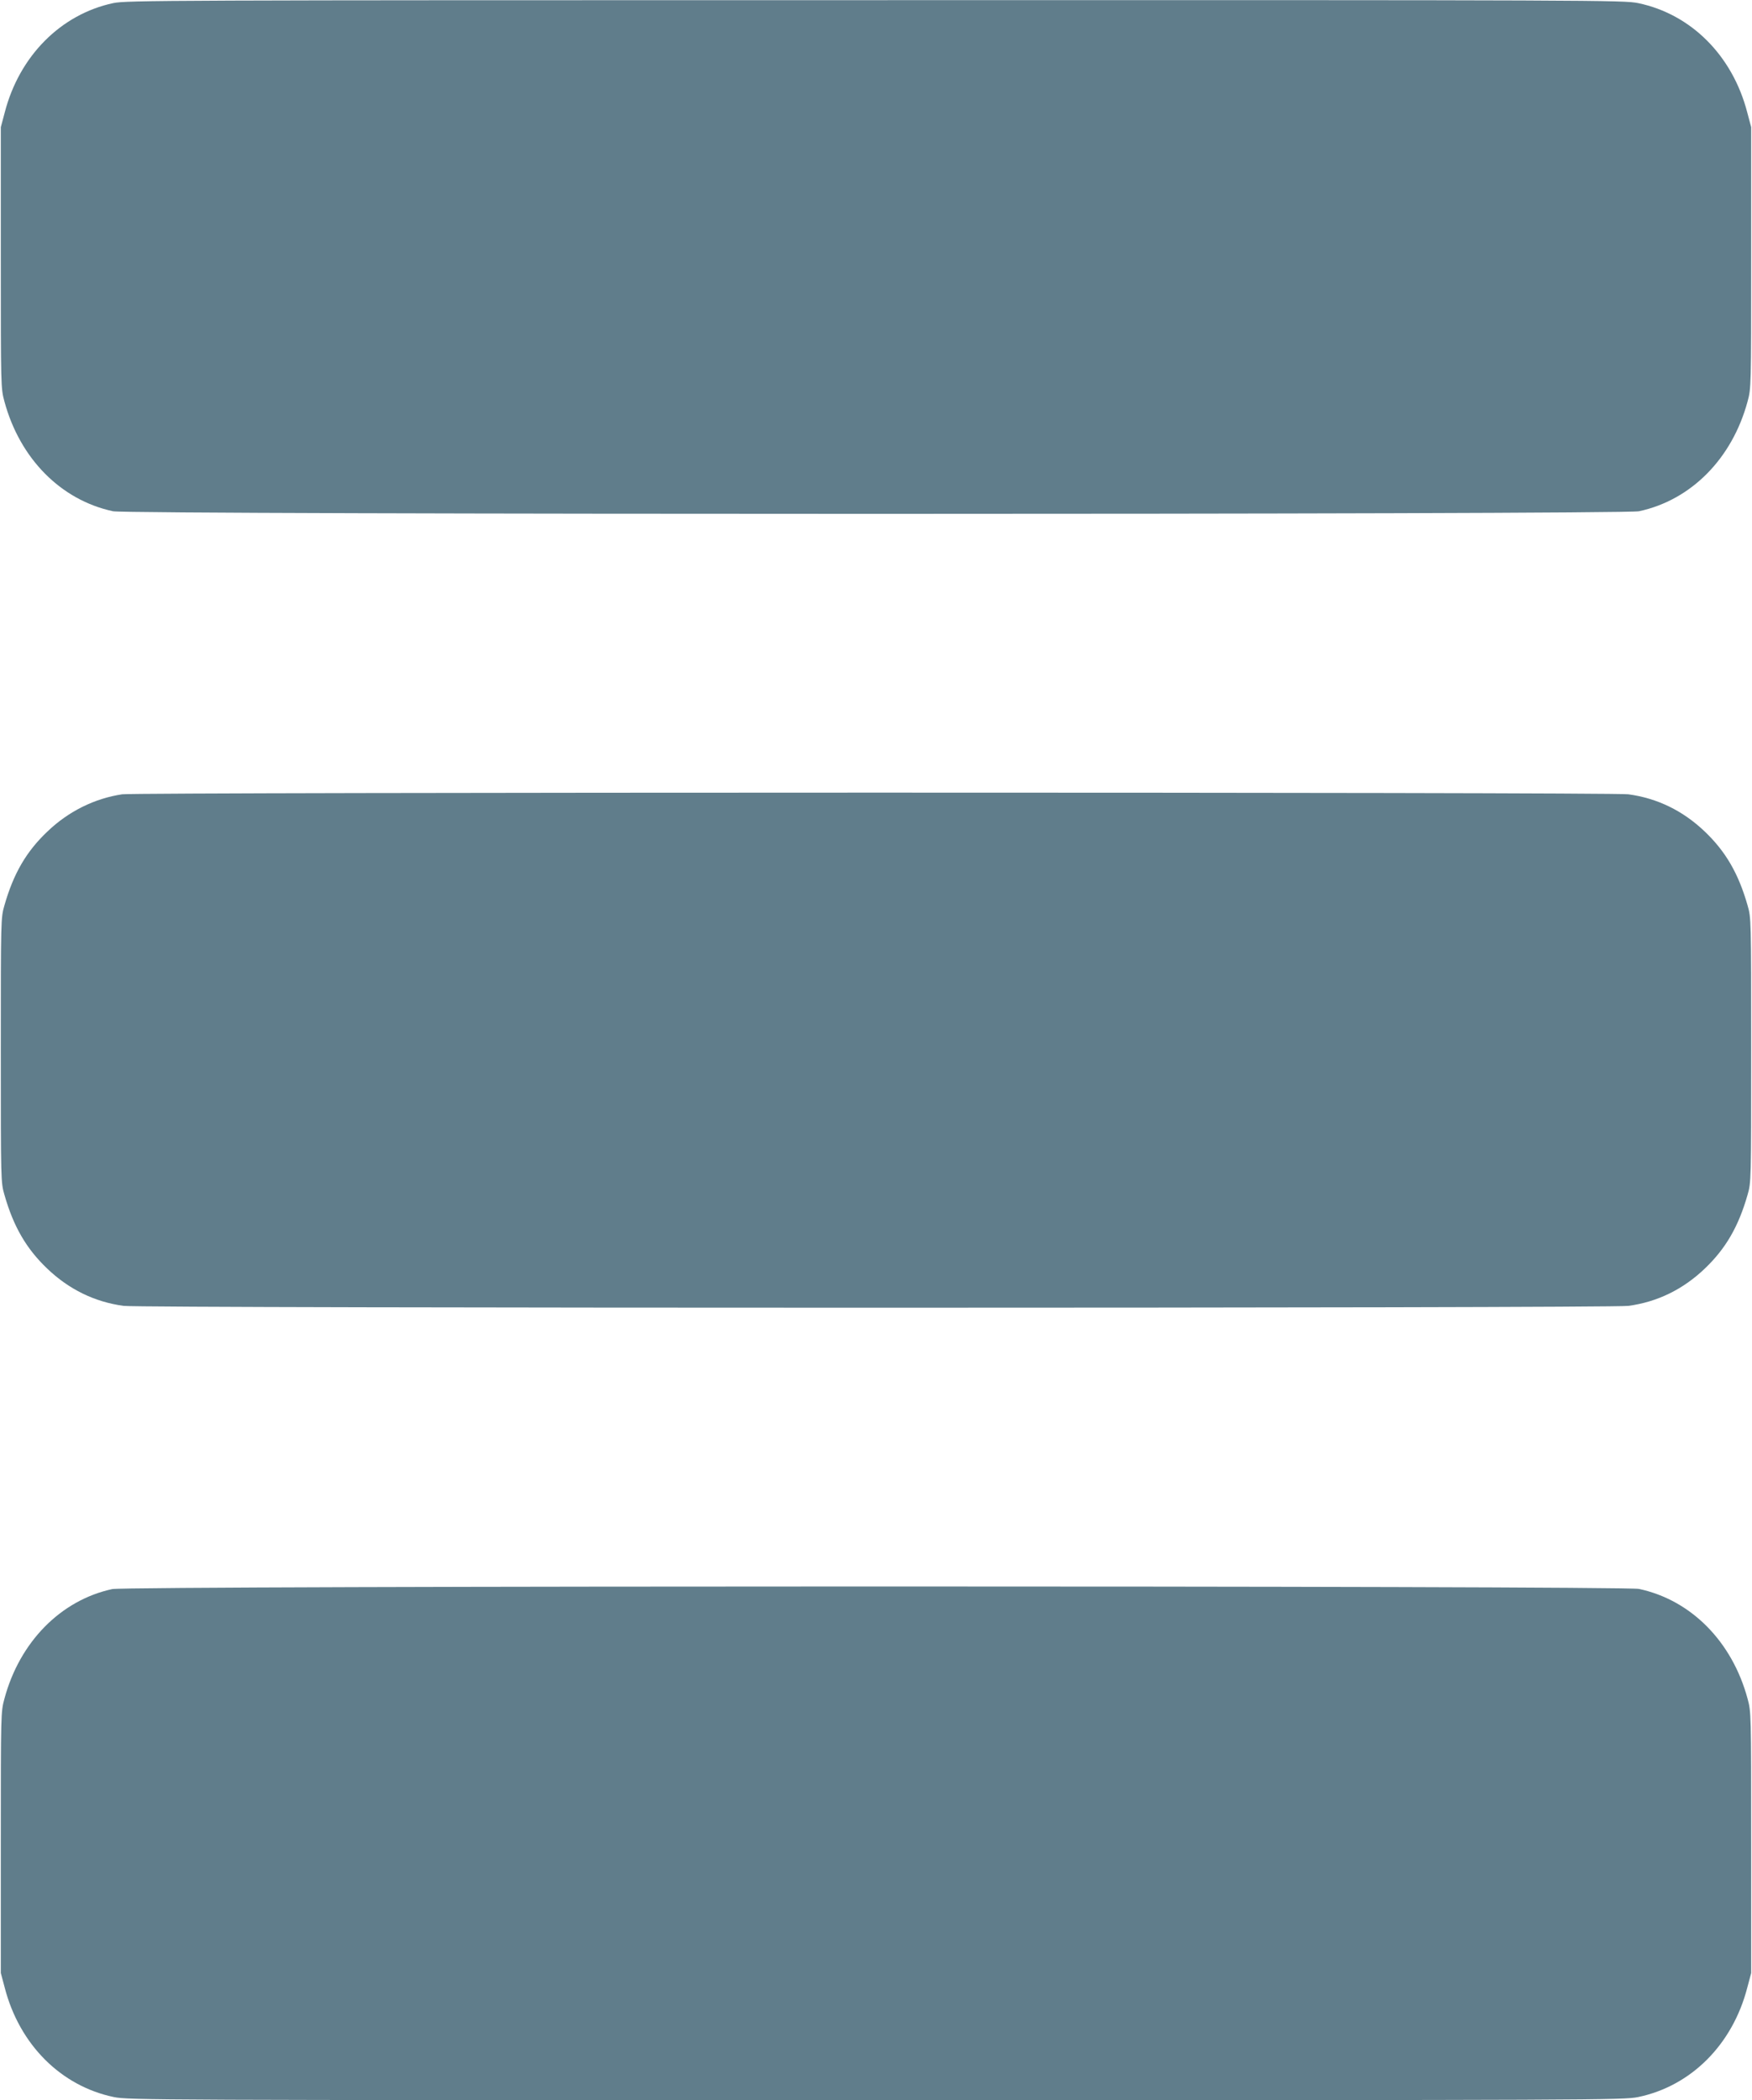
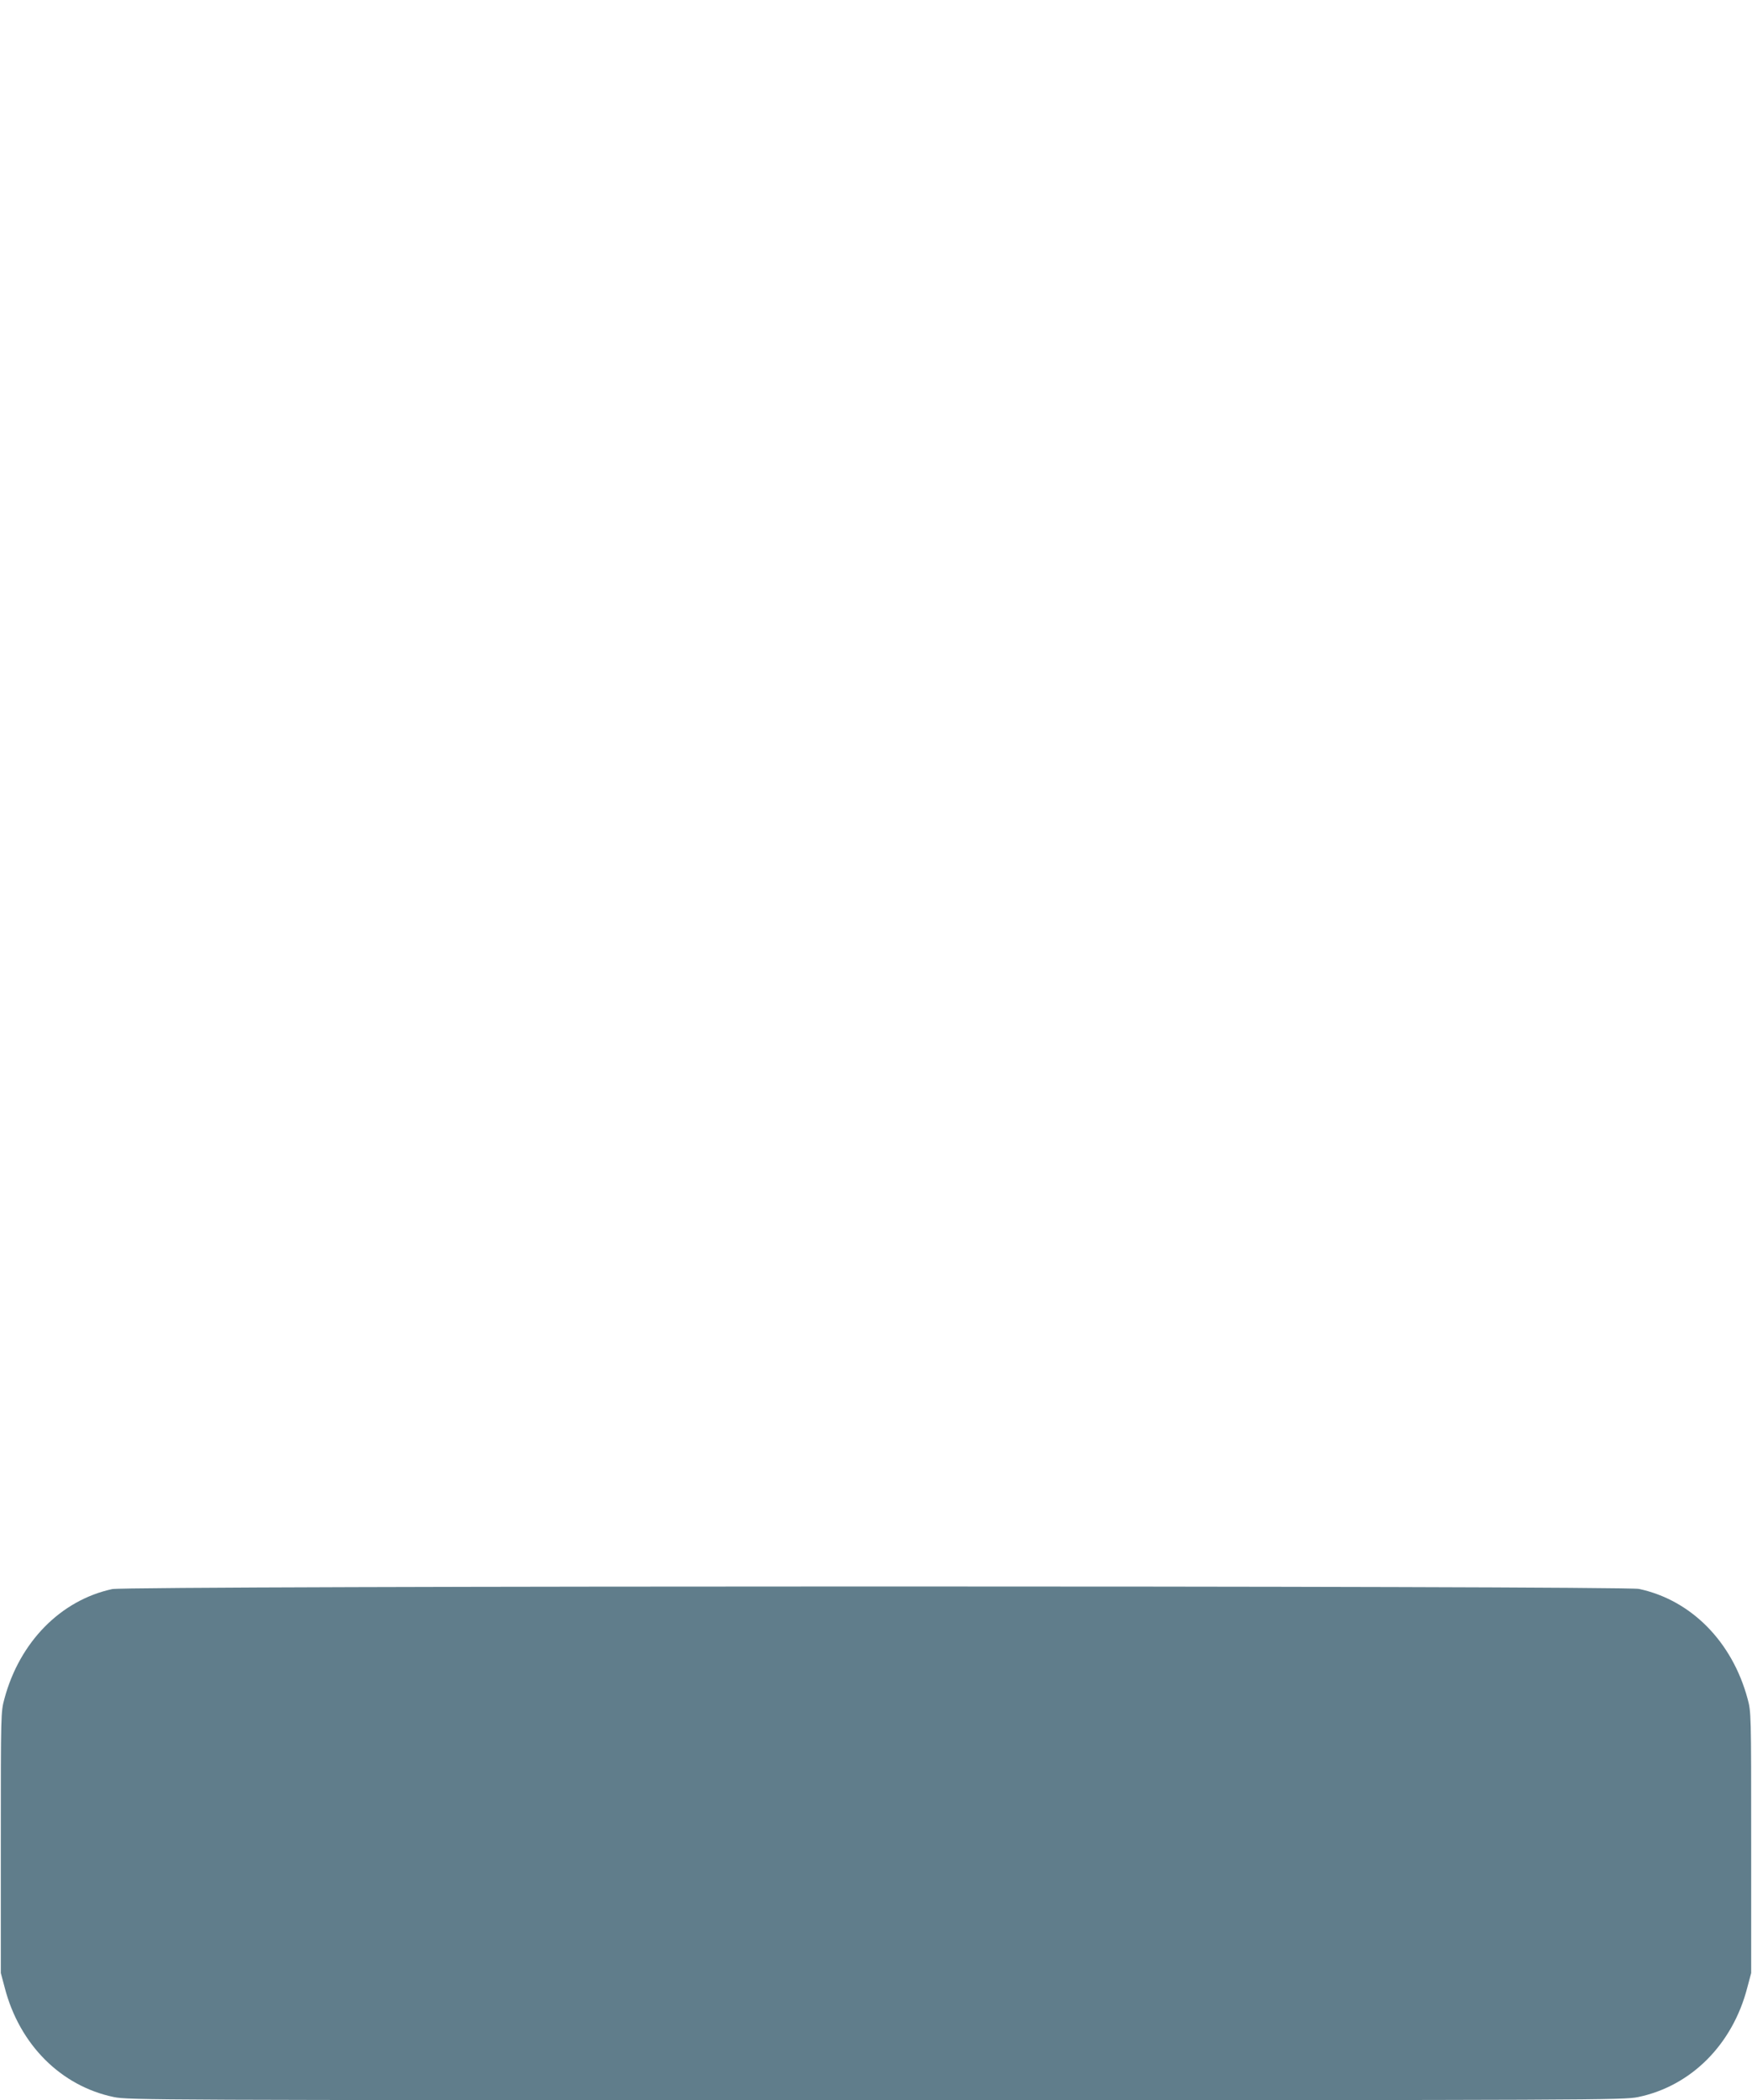
<svg xmlns="http://www.w3.org/2000/svg" version="1.0" width="1068pt" height="1280pt" viewBox="0 0 1068 1280" preserveAspectRatio="xMidYMid meet">
  <g transform="translate(0,1280) scale(0.1,-0.1)" fill="#607d8b" stroke="none">
-     <path d="M690 12781 c-319 -68 -572 -322 -661 -666 l-24 -90 0 -795 c0 -788 0 -796 22 -877 94 -348 344 -601 662 -669 99 -21 9203 -21 9302 0 318 68 568 321 662 669 22 81 22 89 22 877 l0 795 -24 90 c-90 347 -343 599 -665 666 -88 18 -234 19 -4651 18 -4354 0 -4564 -1 -4645 -18z" />
-     <path d="M745 7959 c-168 -25 -328 -104 -456 -227 -129 -122 -207 -257 -262 -450 -22 -76 -22 -84 -22 -882 0 -798 0 -806 22 -882 55 -193 133 -328 261 -450 132 -126 288 -203 466 -227 109 -15 9063 -15 9172 0 178 24 334 101 466 227 128 122 206 257 261 450 22 76 22 84 22 882 0 798 0 806 -22 882 -55 193 -133 328 -261 450 -132 126 -288 203 -466 227 -96 14 -9089 13 -9181 0z" />
    <path d="M684 3115 c-314 -68 -564 -322 -657 -668 -22 -81 -22 -89 -22 -877 l0 -795 24 -90 c90 -347 343 -599 665 -666 88 -18 235 -19 4646 -19 4411 0 4558 1 4646 19 322 67 575 319 665 666 l24 90 0 795 c0 788 0 796 -22 877 -94 348 -344 601 -662 669 -96 20 -9213 20 -9307 -1z" />
  </g>
</svg>